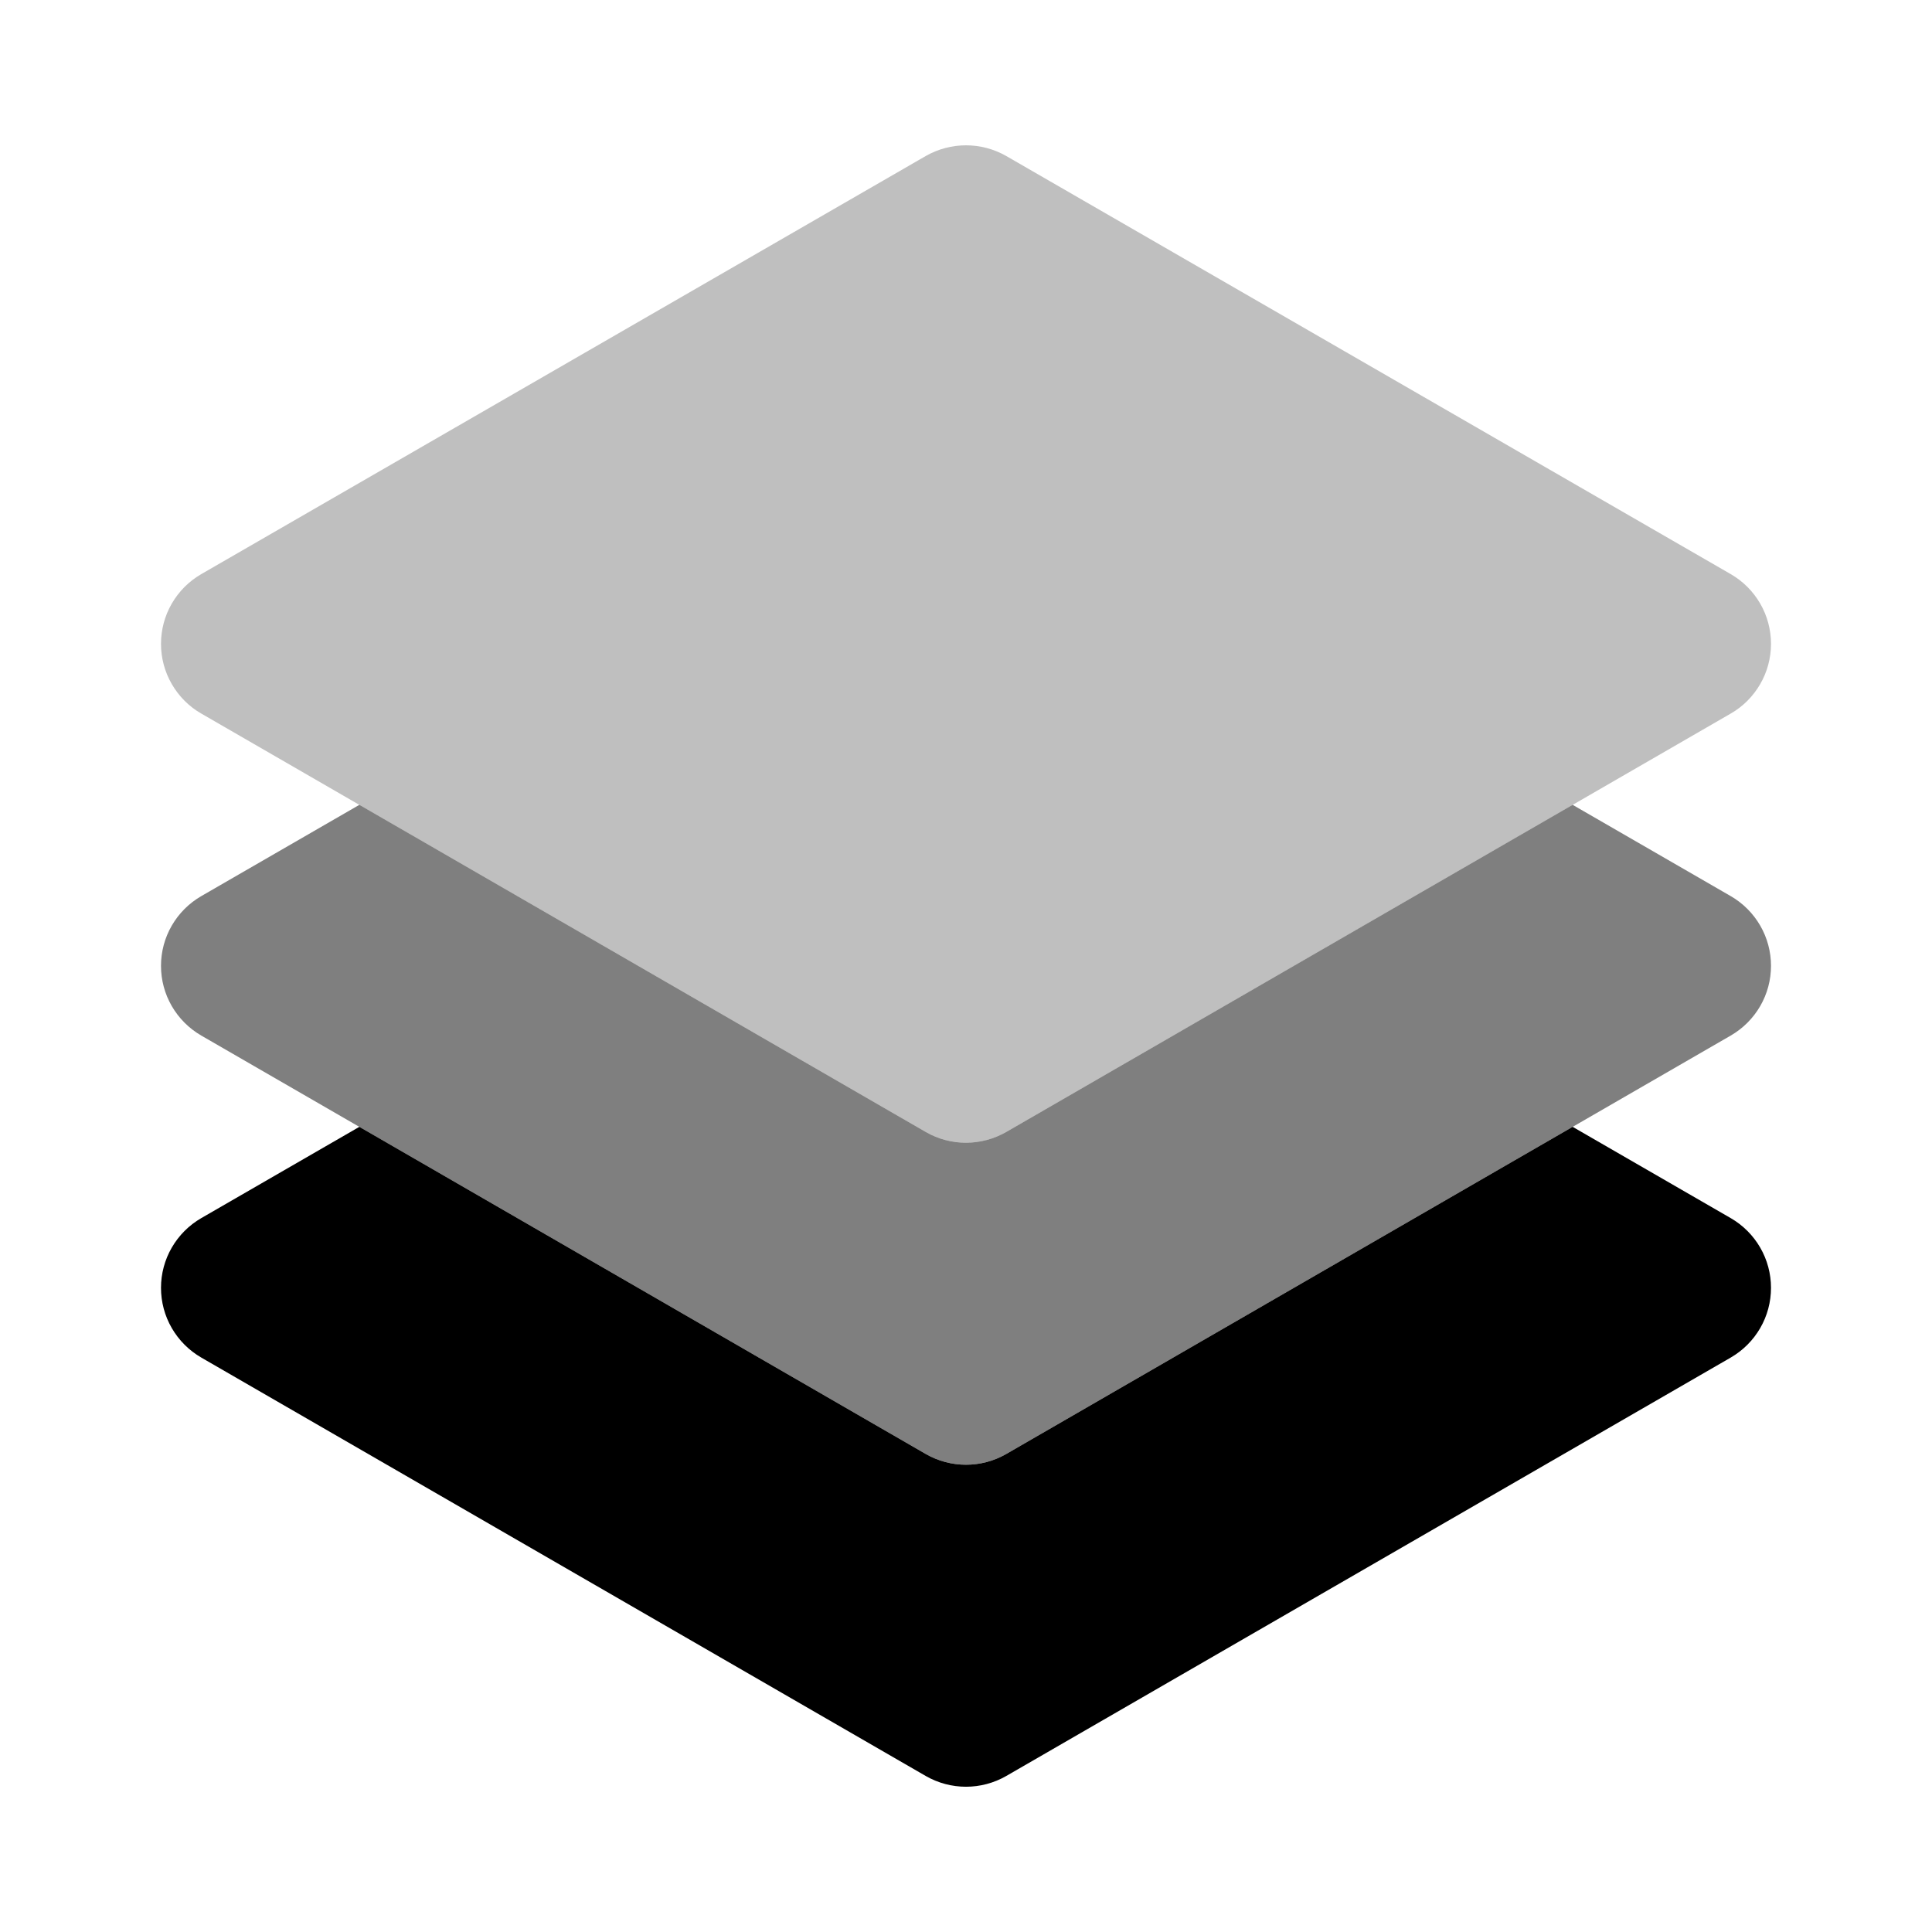
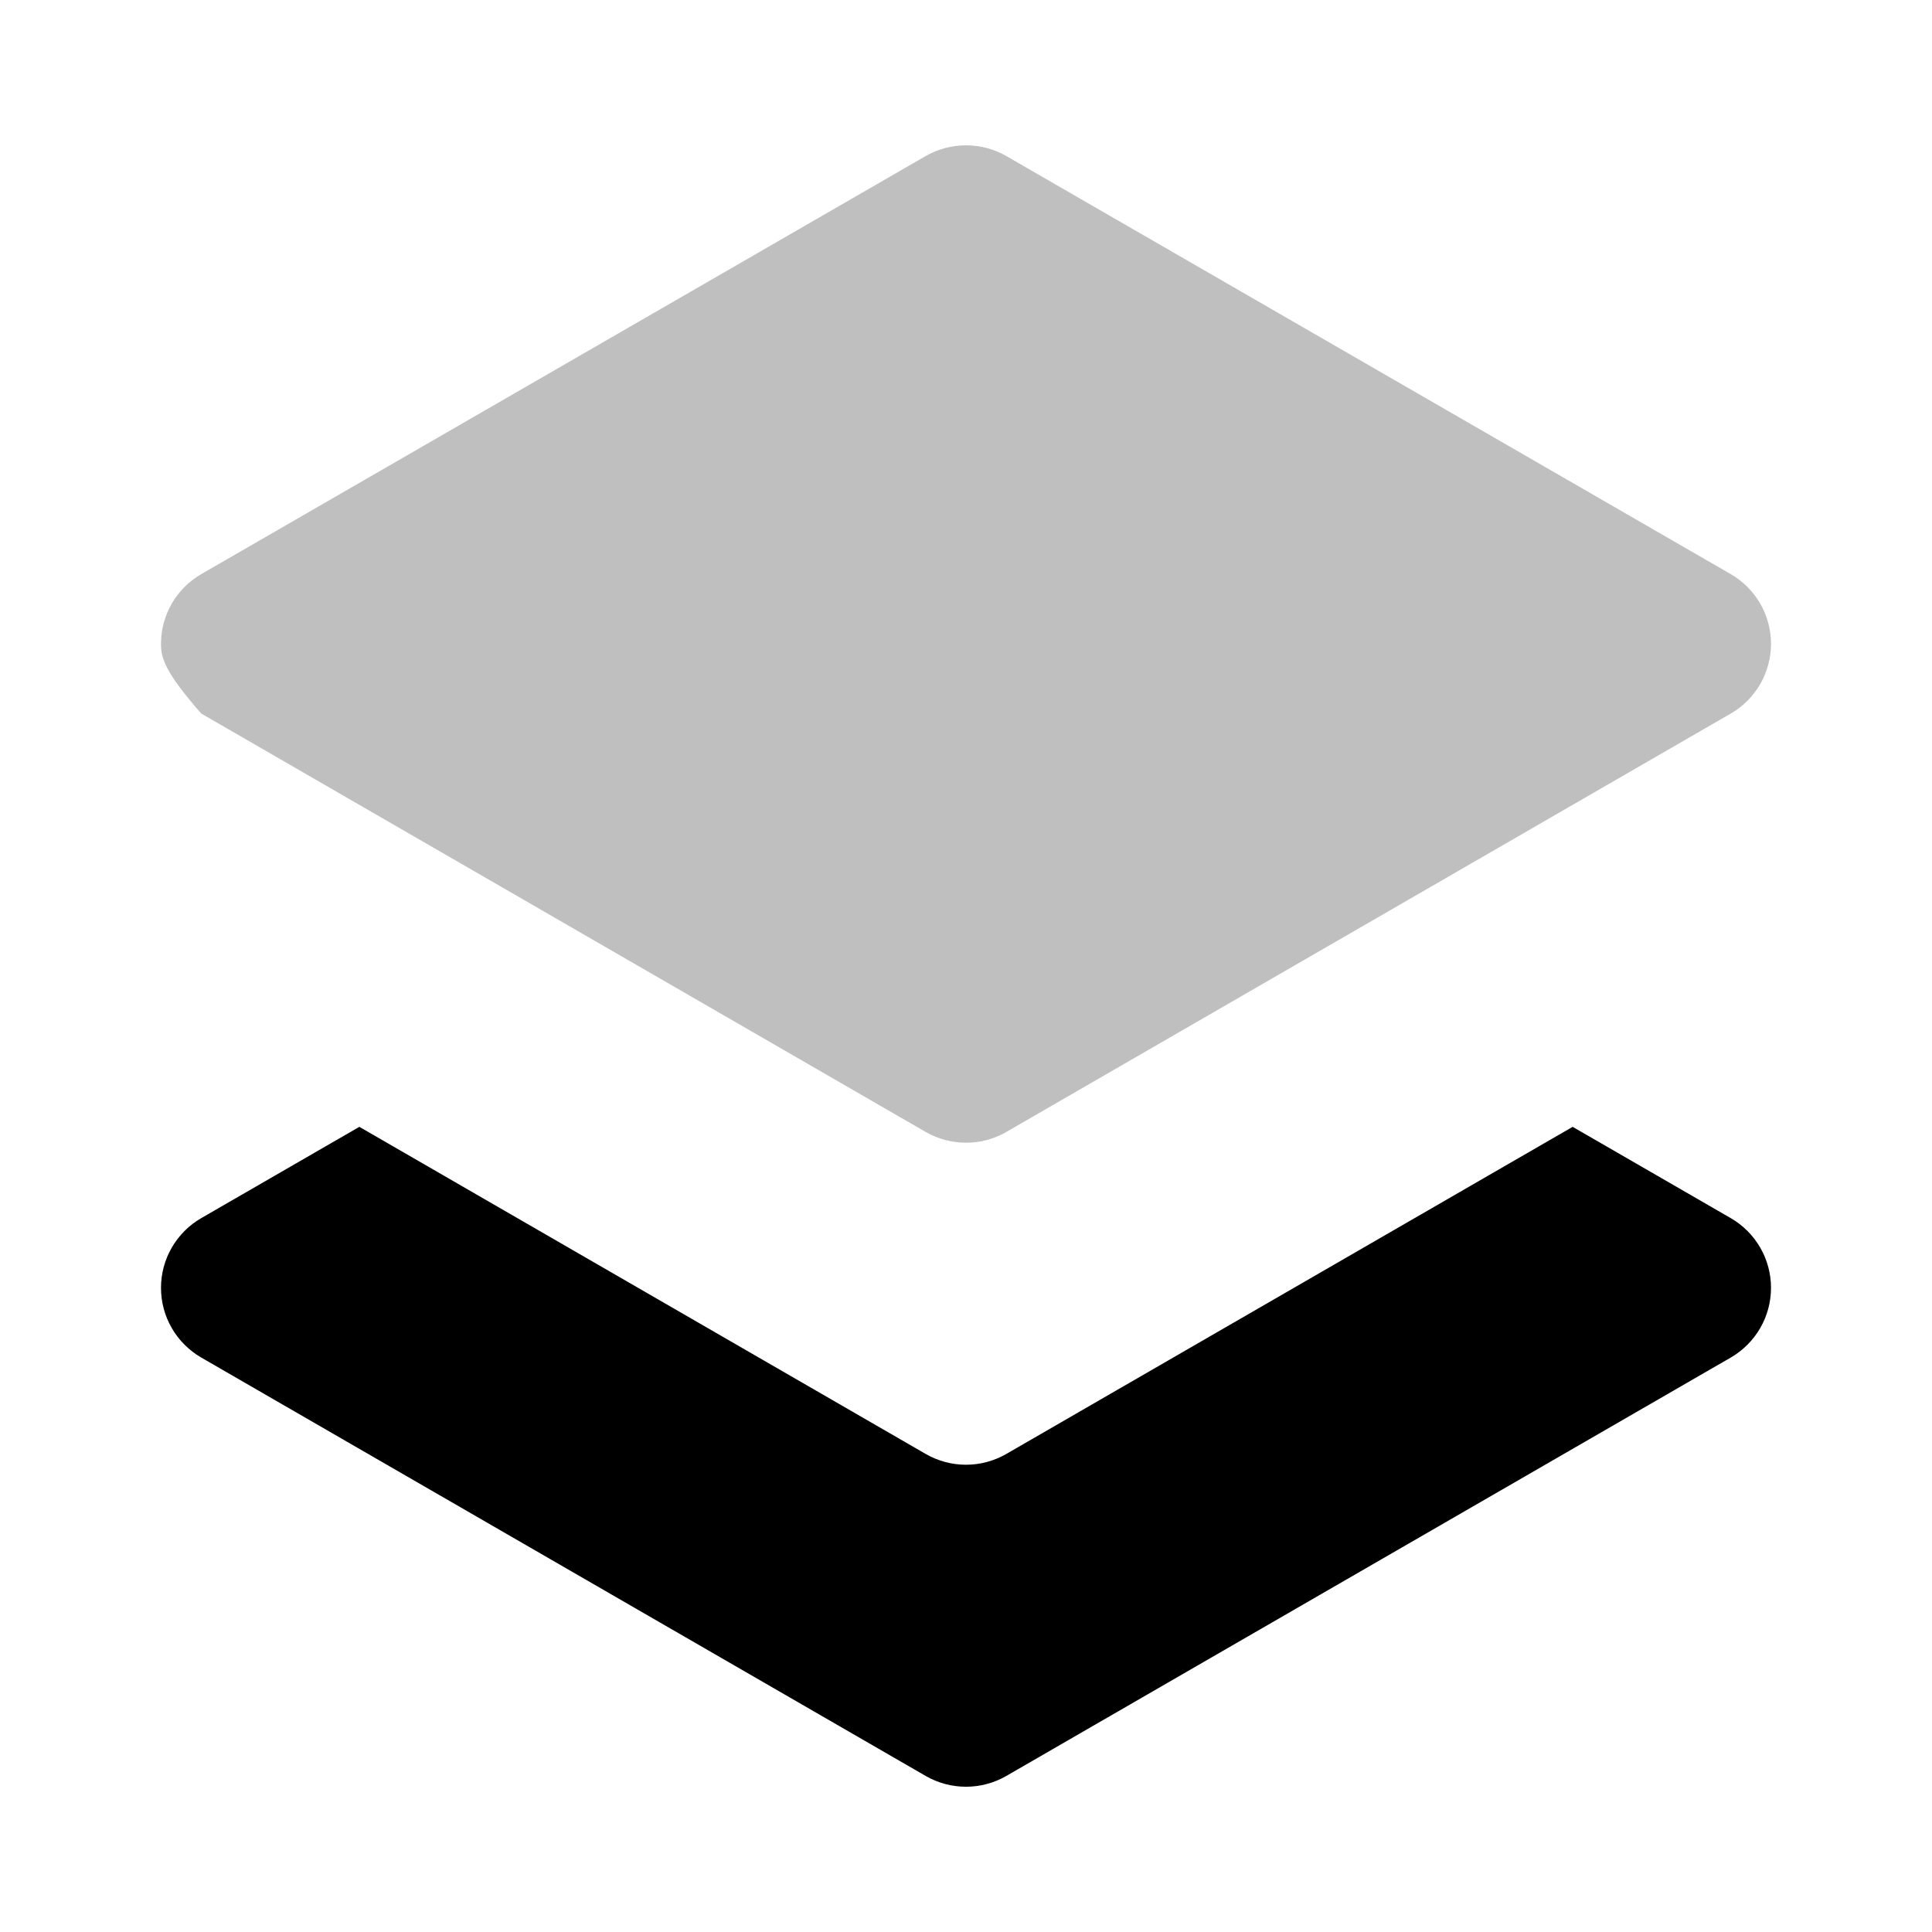
<svg xmlns="http://www.w3.org/2000/svg" width="24" height="24" viewBox="0 0 24 24" fill="none">
-   <path opacity="0.25" d="M12 14.195C11.824 14.195 11.652 14.149 11.5 14.062L2.5 8.864C2.348 8.777 2.222 8.65 2.134 8.498C2.046 8.346 2 8.174 2 7.998C2 7.823 2.046 7.65 2.134 7.498C2.222 7.346 2.348 7.22 2.5 7.132L11.5 1.938C11.81 1.761 12.19 1.761 12.5 1.938L21.5 7.132C21.652 7.22 21.778 7.346 21.866 7.498C21.954 7.65 22 7.823 22 7.998C22 8.174 21.954 8.346 21.866 8.498C21.778 8.65 21.652 8.777 21.5 8.864L12.5 14.062C12.348 14.15 12.175 14.196 12 14.195Z" fill="#000" />
-   <path opacity="0.5" d="M21.5 11.132L19.536 9.998L12.5 14.062C12.19 14.24 11.81 14.24 11.5 14.062L4.464 9.998L2.5 11.132C2.348 11.22 2.222 11.346 2.134 11.498C2.046 11.65 2 11.822 2 11.998C2 12.174 2.046 12.346 2.134 12.498C2.222 12.65 2.348 12.776 2.5 12.864L11.5 18.062C11.81 18.24 12.19 18.24 12.5 18.062L21.5 12.864C21.652 12.776 21.778 12.65 21.866 12.498C21.954 12.346 22 12.174 22 11.998C22 11.822 21.954 11.65 21.866 11.498C21.778 11.346 21.652 11.22 21.5 11.132Z" fill="#000" />
+   <path opacity="0.25" d="M12 14.195C11.824 14.195 11.652 14.149 11.5 14.062L2.5 8.864C2.046 8.346 2 8.174 2 7.998C2 7.823 2.046 7.65 2.134 7.498C2.222 7.346 2.348 7.22 2.5 7.132L11.5 1.938C11.81 1.761 12.19 1.761 12.5 1.938L21.5 7.132C21.652 7.22 21.778 7.346 21.866 7.498C21.954 7.65 22 7.823 22 7.998C22 8.174 21.954 8.346 21.866 8.498C21.778 8.65 21.652 8.777 21.5 8.864L12.5 14.062C12.348 14.15 12.175 14.196 12 14.195Z" fill="#000" />
  <path d="M21.5 15.132L19.536 13.998L12.5 18.062C12.19 18.24 11.81 18.24 11.5 18.062L4.464 13.998L2.5 15.132C2.348 15.22 2.222 15.346 2.134 15.498C2.046 15.65 2 15.822 2 15.998C2 16.174 2.046 16.346 2.134 16.498C2.222 16.65 2.348 16.776 2.5 16.864L11.5 22.062C11.81 22.24 12.19 22.24 12.5 22.062L21.5 16.864C21.652 16.776 21.778 16.65 21.866 16.498C21.954 16.346 22 16.174 22 15.998C22 15.822 21.954 15.65 21.866 15.498C21.778 15.346 21.652 15.22 21.5 15.132Z" fill="#000" />
</svg>